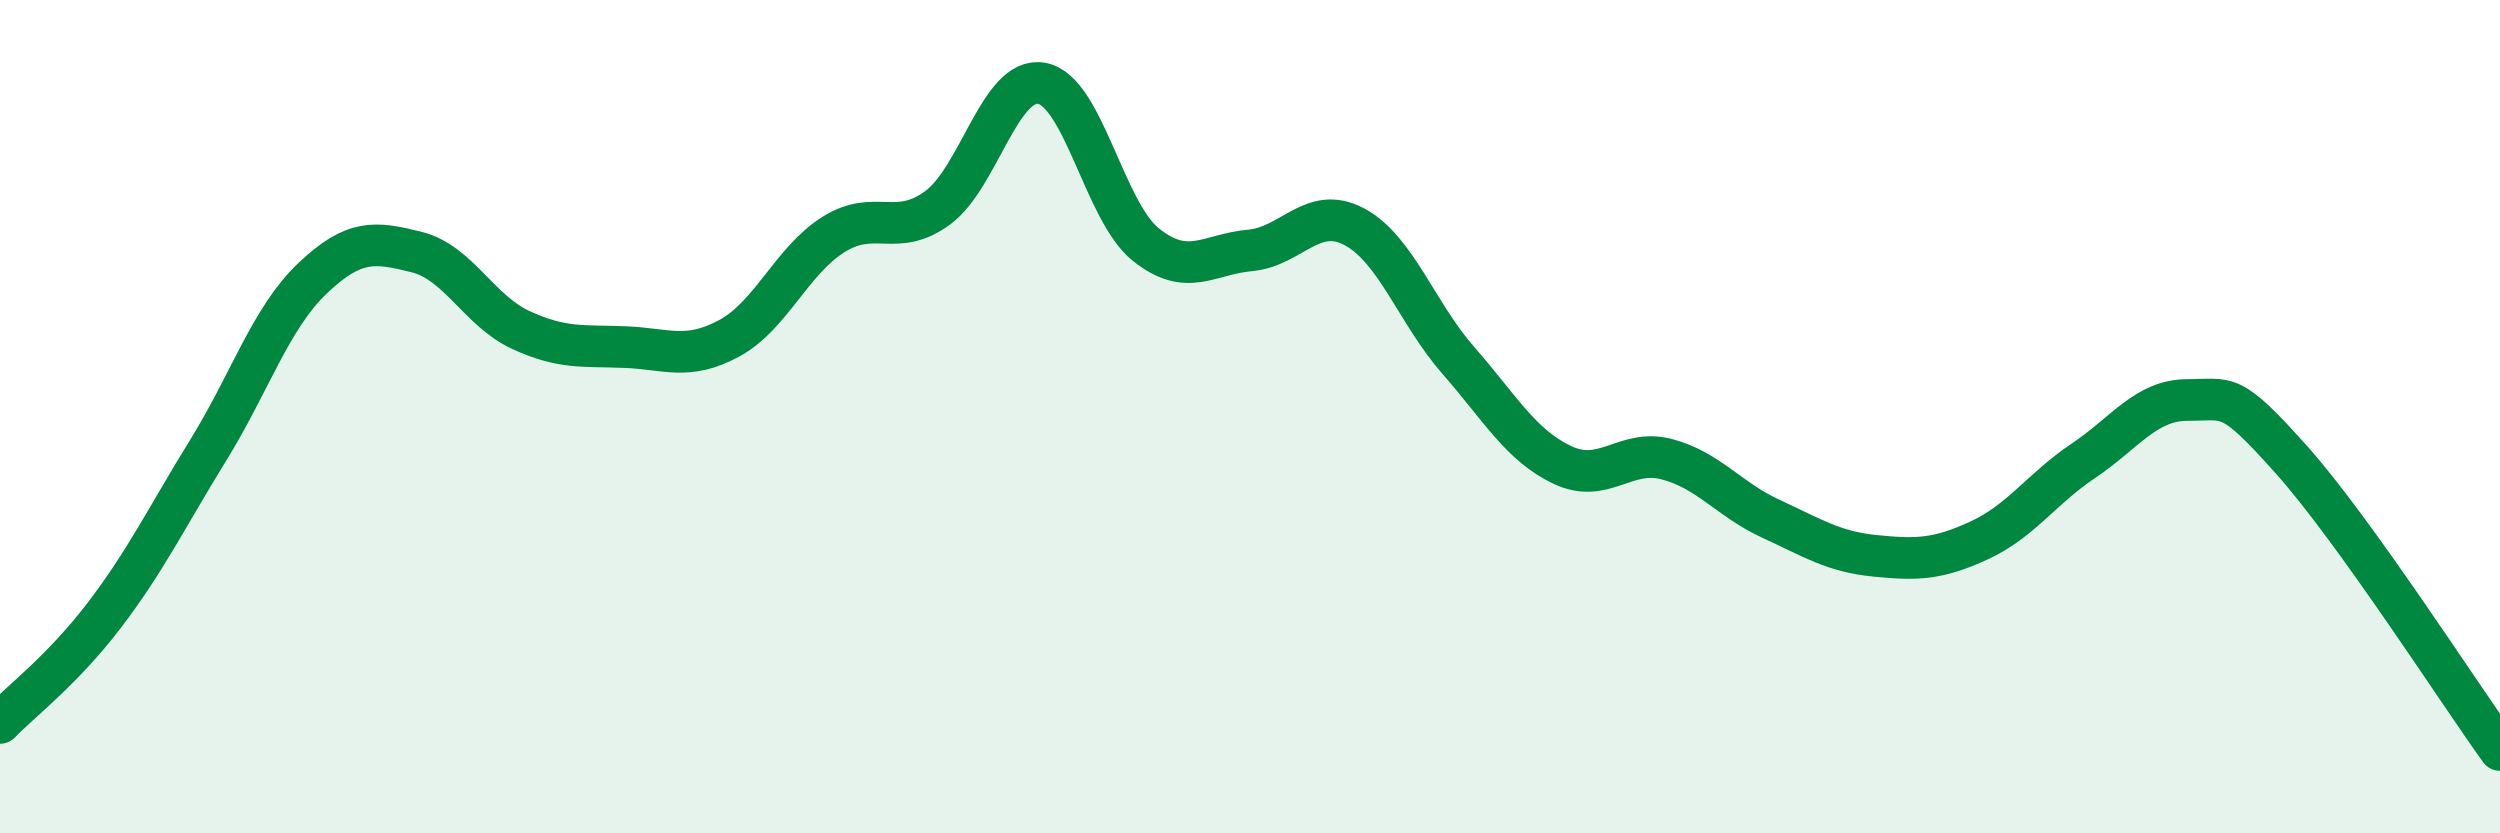
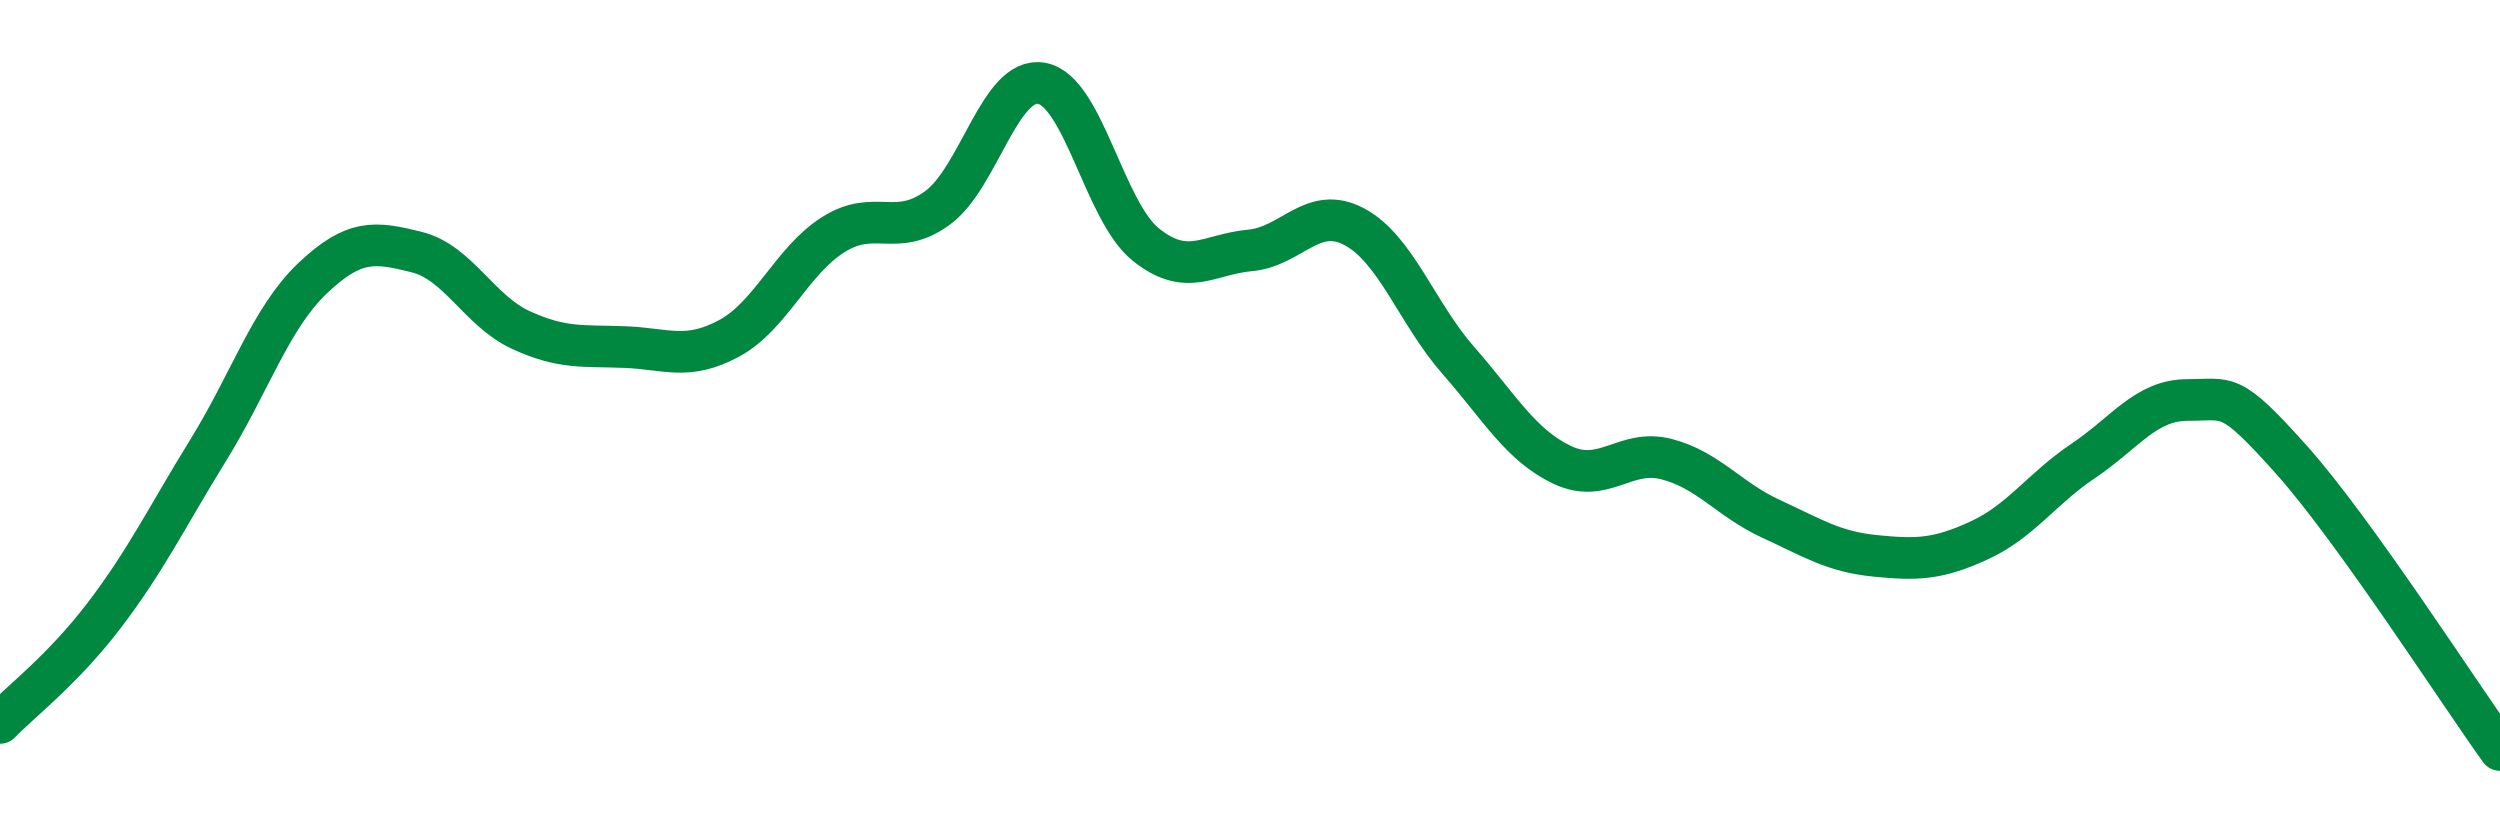
<svg xmlns="http://www.w3.org/2000/svg" width="60" height="20" viewBox="0 0 60 20">
-   <path d="M 0,17.35 C 0.5,16.83 1.5,16.08 2.5,14.77 C 3.5,13.46 4,12.42 5,10.8 C 6,9.18 6.5,7.63 7.5,6.68 C 8.5,5.73 9,5.8 10,6.05 C 11,6.3 11.5,7.46 12.5,7.92 C 13.5,8.38 14,8.29 15,8.33 C 16,8.37 16.5,8.66 17.5,8.12 C 18.5,7.58 19,6.26 20,5.63 C 21,5 21.5,5.72 22.5,4.99 C 23.5,4.26 24,1.82 25,2 C 26,2.18 26.5,5.07 27.5,5.87 C 28.5,6.67 29,6.1 30,6.01 C 31,5.92 31.5,4.91 32.5,5.44 C 33.5,5.97 34,7.51 35,8.65 C 36,9.79 36.5,10.69 37.5,11.16 C 38.5,11.63 39,10.76 40,11.02 C 41,11.28 41.5,11.99 42.5,12.45 C 43.5,12.91 44,13.24 45,13.34 C 46,13.44 46.5,13.43 47.5,12.97 C 48.5,12.51 49,11.73 50,11.06 C 51,10.39 51.5,9.6 52.5,9.6 C 53.5,9.6 53.5,9.36 55,11.04 C 56.5,12.72 59,16.61 60,18L60 20L0 20Z" fill="#008740" opacity="0.1" stroke-linecap="round" stroke-linejoin="round" />
  <path d="M 0,17.35 C 0.5,16.83 1.5,16.08 2.5,14.77 C 3.5,13.46 4,12.42 5,10.8 C 6,9.18 6.5,7.63 7.5,6.68 C 8.5,5.73 9,5.8 10,6.05 C 11,6.3 11.5,7.46 12.5,7.92 C 13.5,8.38 14,8.29 15,8.33 C 16,8.37 16.5,8.66 17.5,8.12 C 18.5,7.58 19,6.26 20,5.63 C 21,5 21.5,5.72 22.5,4.99 C 23.5,4.26 24,1.82 25,2 C 26,2.18 26.5,5.07 27.5,5.87 C 28.5,6.67 29,6.1 30,6.01 C 31,5.92 31.5,4.91 32.5,5.44 C 33.5,5.97 34,7.51 35,8.65 C 36,9.79 36.5,10.69 37.5,11.16 C 38.5,11.63 39,10.76 40,11.02 C 41,11.28 41.5,11.99 42.5,12.45 C 43.5,12.91 44,13.24 45,13.34 C 46,13.44 46.5,13.43 47.5,12.97 C 48.5,12.51 49,11.73 50,11.06 C 51,10.39 51.5,9.6 52.5,9.6 C 53.5,9.6 53.5,9.36 55,11.04 C 56.5,12.72 59,16.61 60,18" stroke="#008740" stroke-width="1" fill="none" stroke-linecap="round" stroke-linejoin="round" />
</svg>